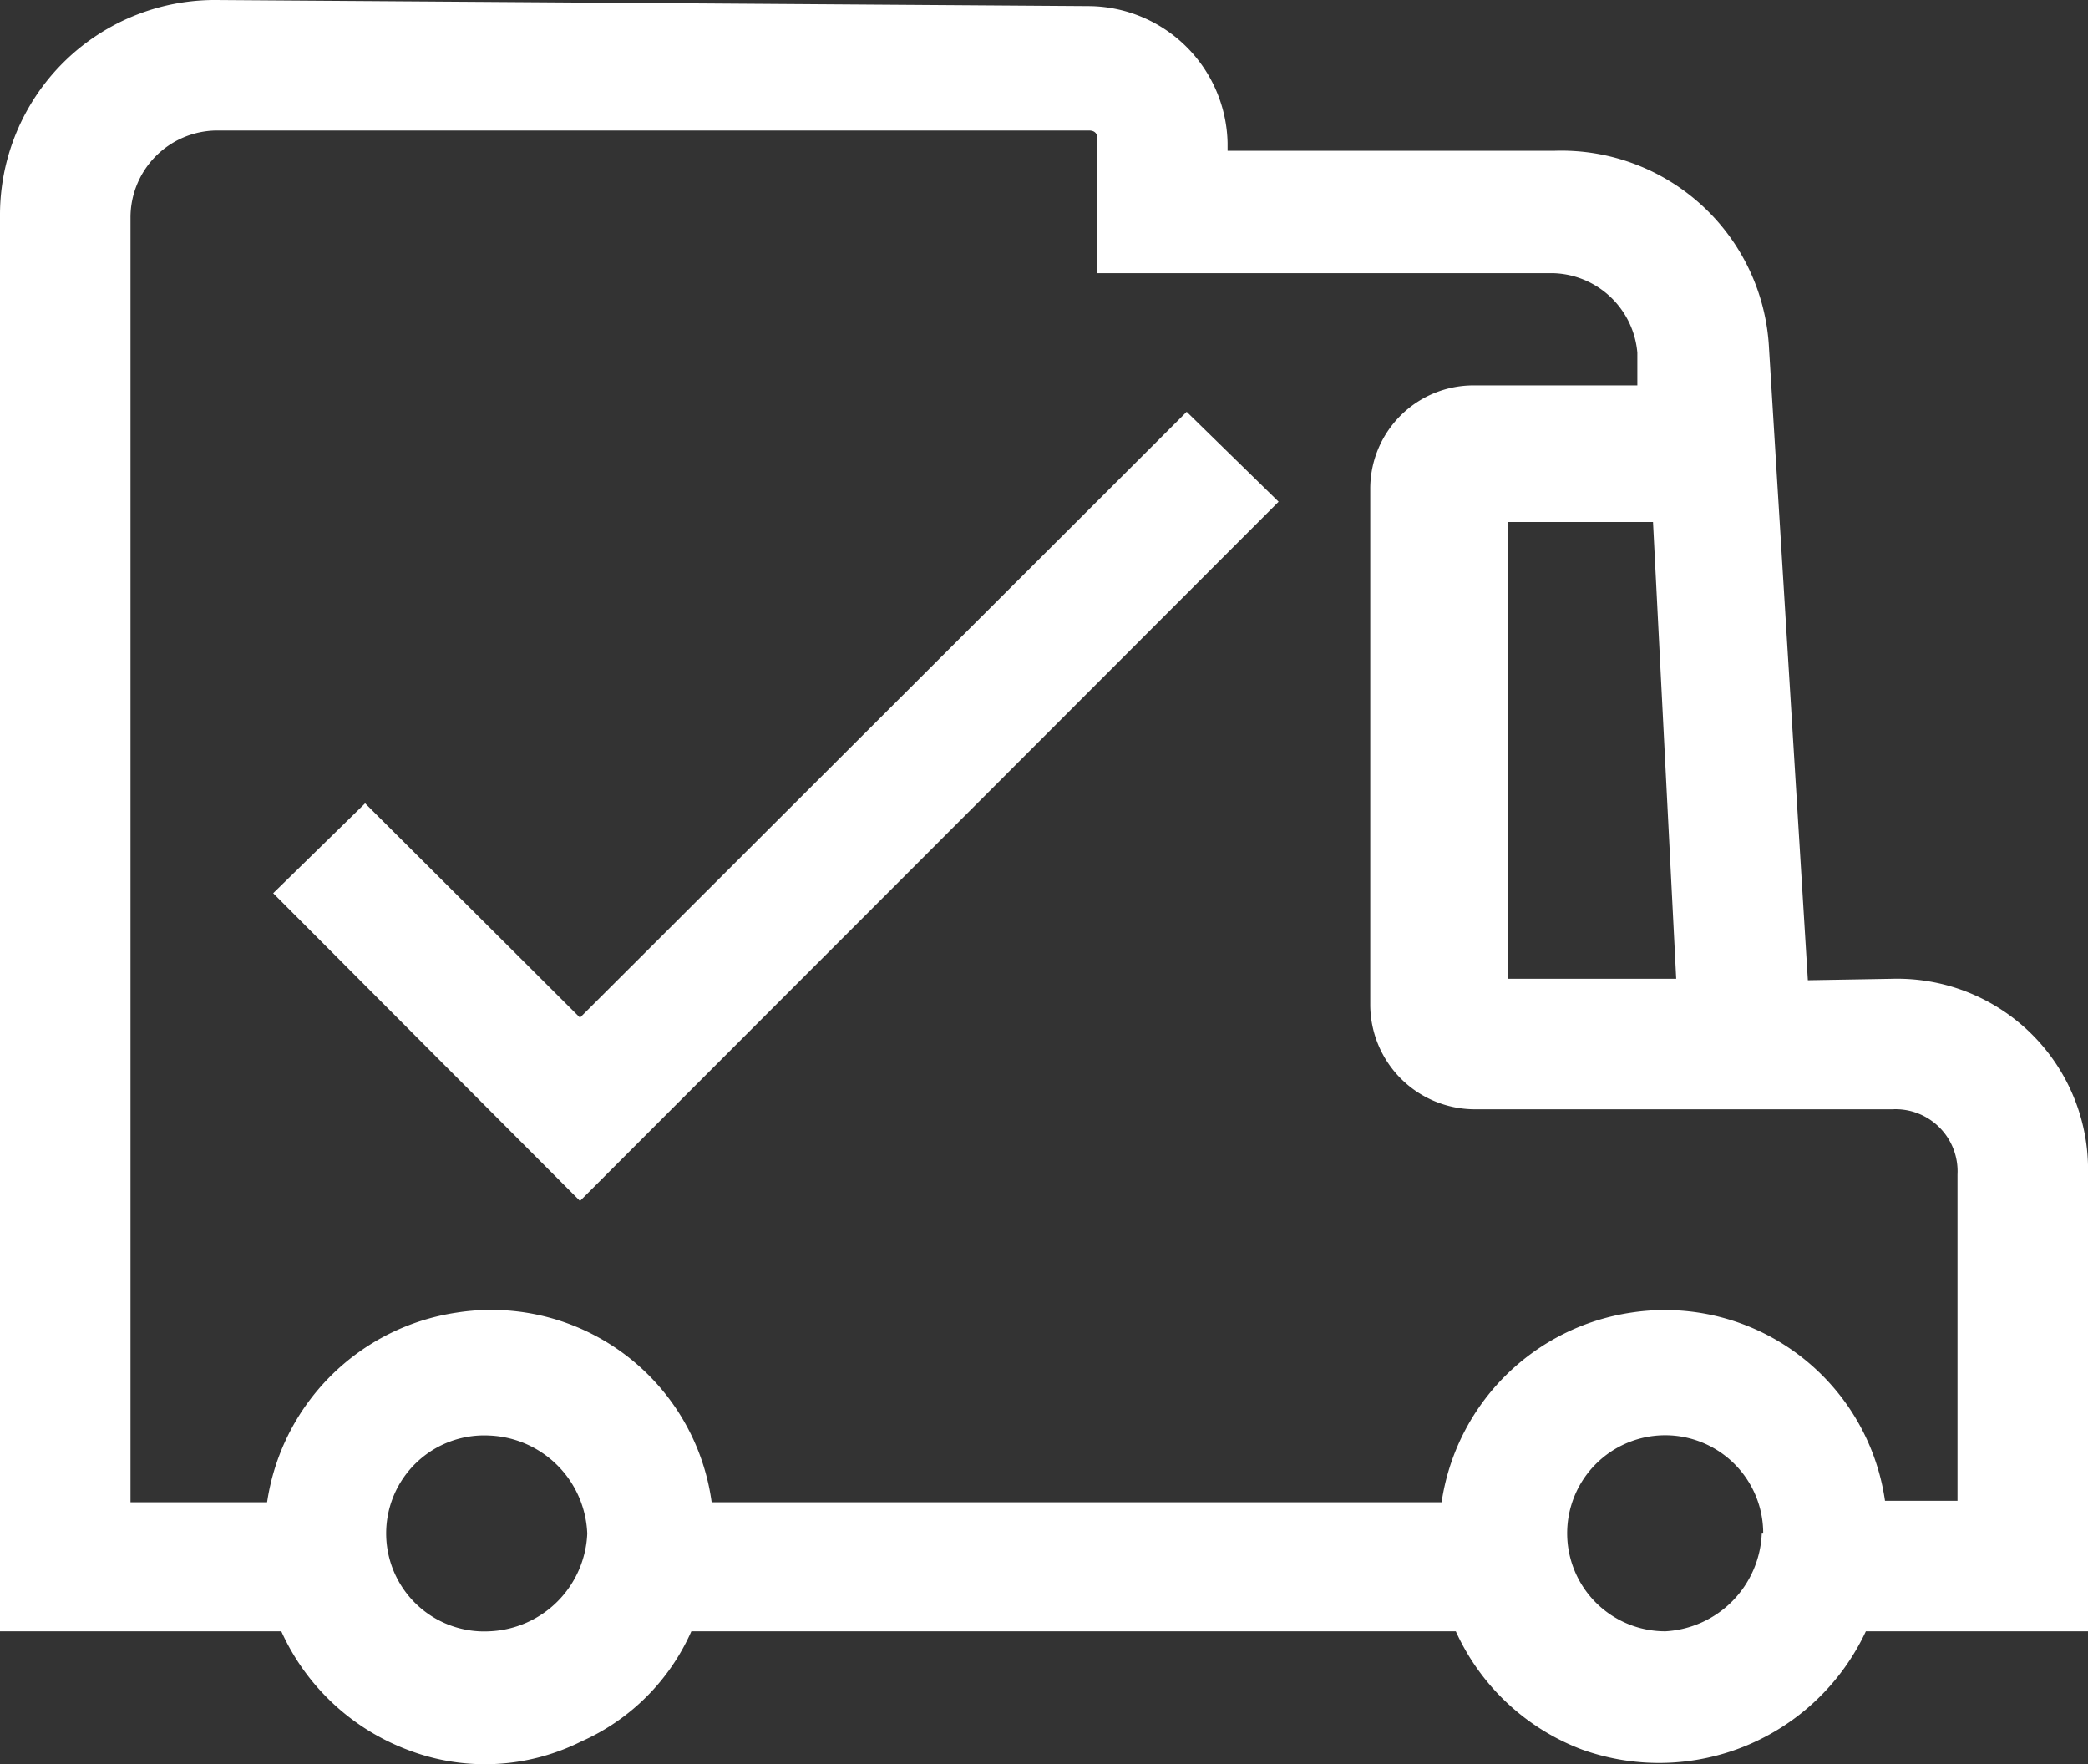
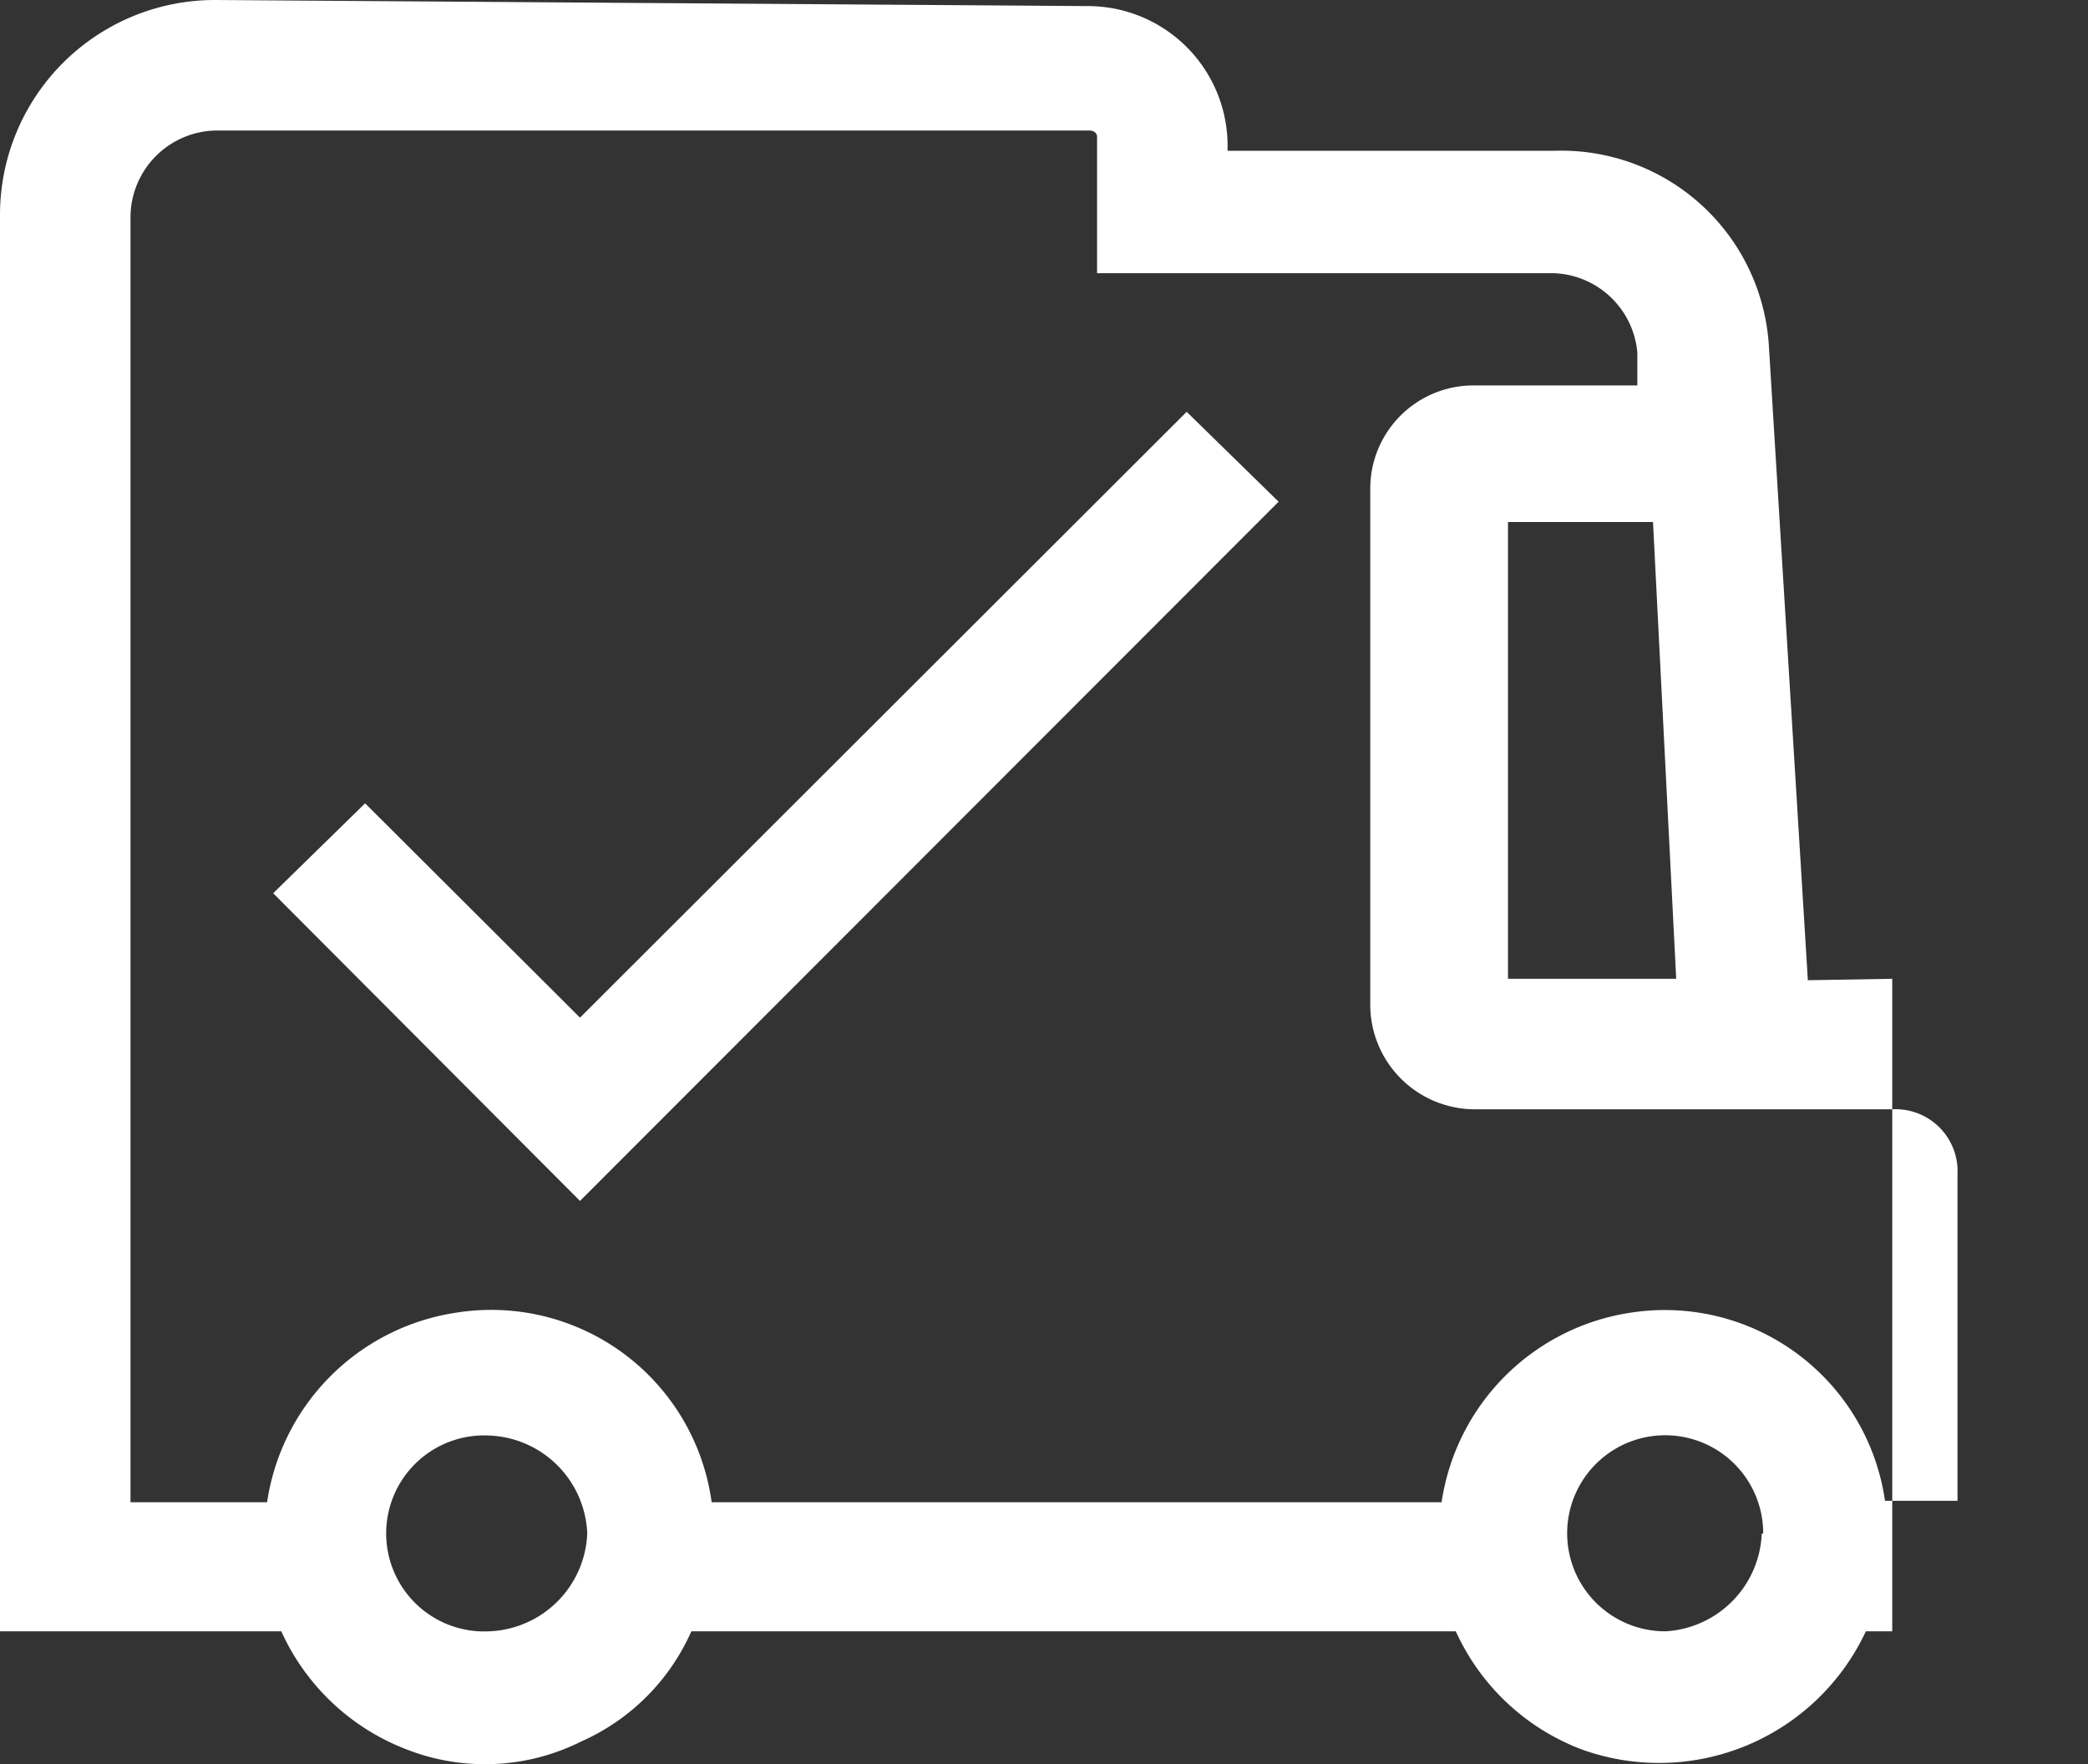
<svg xmlns="http://www.w3.org/2000/svg" viewBox="0 0 72 60.83">
  <rect x="0" y="0" width="72" height="60.83" fill="#333333" stroke="none" />
  <defs>
    <style>.cls-1{fill:#fff;}</style>
  </defs>
  <g id="Capa_2" data-name="Capa 2">
    <g id="Capa_1-2" data-name="Capa 1">
-       <path class="cls-1" d="M65.25,33.75A6.58,6.58,0,0,1,72,40.5V56.25H64.34a7.87,7.87,0,0,1-9.78,4.08,7.8,7.8,0,0,1-4.36-4.08H23.84a7.45,7.45,0,0,1-3.8,3.8,7.41,7.41,0,0,1-6,.28A7.8,7.8,0,0,1,9.7,56.25H0V7.45A7.41,7.41,0,0,1,7.45,0l30.1.21a4.82,4.82,0,0,1,4.78,4.71V5.2H53.58A7.17,7.17,0,0,1,61,12l1.34,21.8ZM67.5,40.5a2.14,2.14,0,0,0-2.25-2.25H50.84a3.61,3.61,0,0,1-3.59-3.59V16.88a3.56,3.56,0,0,1,3.59-3.59h5.62V12.16a3,3,0,0,0-2.88-2.74H37.83V4.71s0-.21-.28-.21H7.45a3,3,0,0,0-2.95,3v44.3H9.21a7.76,7.76,0,0,1,6.54-6.54,7.67,7.67,0,0,1,8.79,6.54H49.71a7.76,7.76,0,0,1,6.54-6.54A7.67,7.67,0,0,1,65,51.75H67.5ZM40.92,14.2l3.17,3.1L20,41.41,9.42,30.8l3.17-3.1L20,35.09ZM20.25,52.88a3.52,3.52,0,0,0-3.37-3.38,3.38,3.38,0,1,0,0,6.75A3.52,3.52,0,0,0,20.25,52.88ZM57,18H52V33.75H57.8Zm3.8,34.88a3.38,3.38,0,1,0-3.37,3.37A3.52,3.52,0,0,0,60.75,52.88Z" />
+       <path class="cls-1" d="M65.25,33.75V56.25H64.34a7.87,7.87,0,0,1-9.78,4.08,7.8,7.8,0,0,1-4.36-4.08H23.84a7.45,7.45,0,0,1-3.8,3.8,7.41,7.41,0,0,1-6,.28A7.8,7.8,0,0,1,9.7,56.25H0V7.45A7.41,7.41,0,0,1,7.45,0l30.1.21a4.82,4.82,0,0,1,4.78,4.71V5.2H53.58A7.17,7.17,0,0,1,61,12l1.34,21.8ZM67.5,40.5a2.14,2.14,0,0,0-2.25-2.25H50.84a3.61,3.61,0,0,1-3.59-3.59V16.88a3.56,3.56,0,0,1,3.59-3.59h5.62V12.16a3,3,0,0,0-2.88-2.74H37.83V4.71s0-.21-.28-.21H7.45a3,3,0,0,0-2.95,3v44.3H9.21a7.76,7.76,0,0,1,6.54-6.54,7.67,7.67,0,0,1,8.79,6.54H49.71a7.76,7.76,0,0,1,6.54-6.54A7.67,7.67,0,0,1,65,51.75H67.5ZM40.92,14.2l3.17,3.1L20,41.41,9.42,30.8l3.17-3.1L20,35.09ZM20.25,52.88a3.52,3.52,0,0,0-3.37-3.38,3.38,3.38,0,1,0,0,6.75A3.52,3.52,0,0,0,20.25,52.88ZM57,18H52V33.75H57.8Zm3.8,34.88a3.38,3.38,0,1,0-3.37,3.37A3.52,3.52,0,0,0,60.75,52.88Z" />
    </g>
  </g>
</svg>